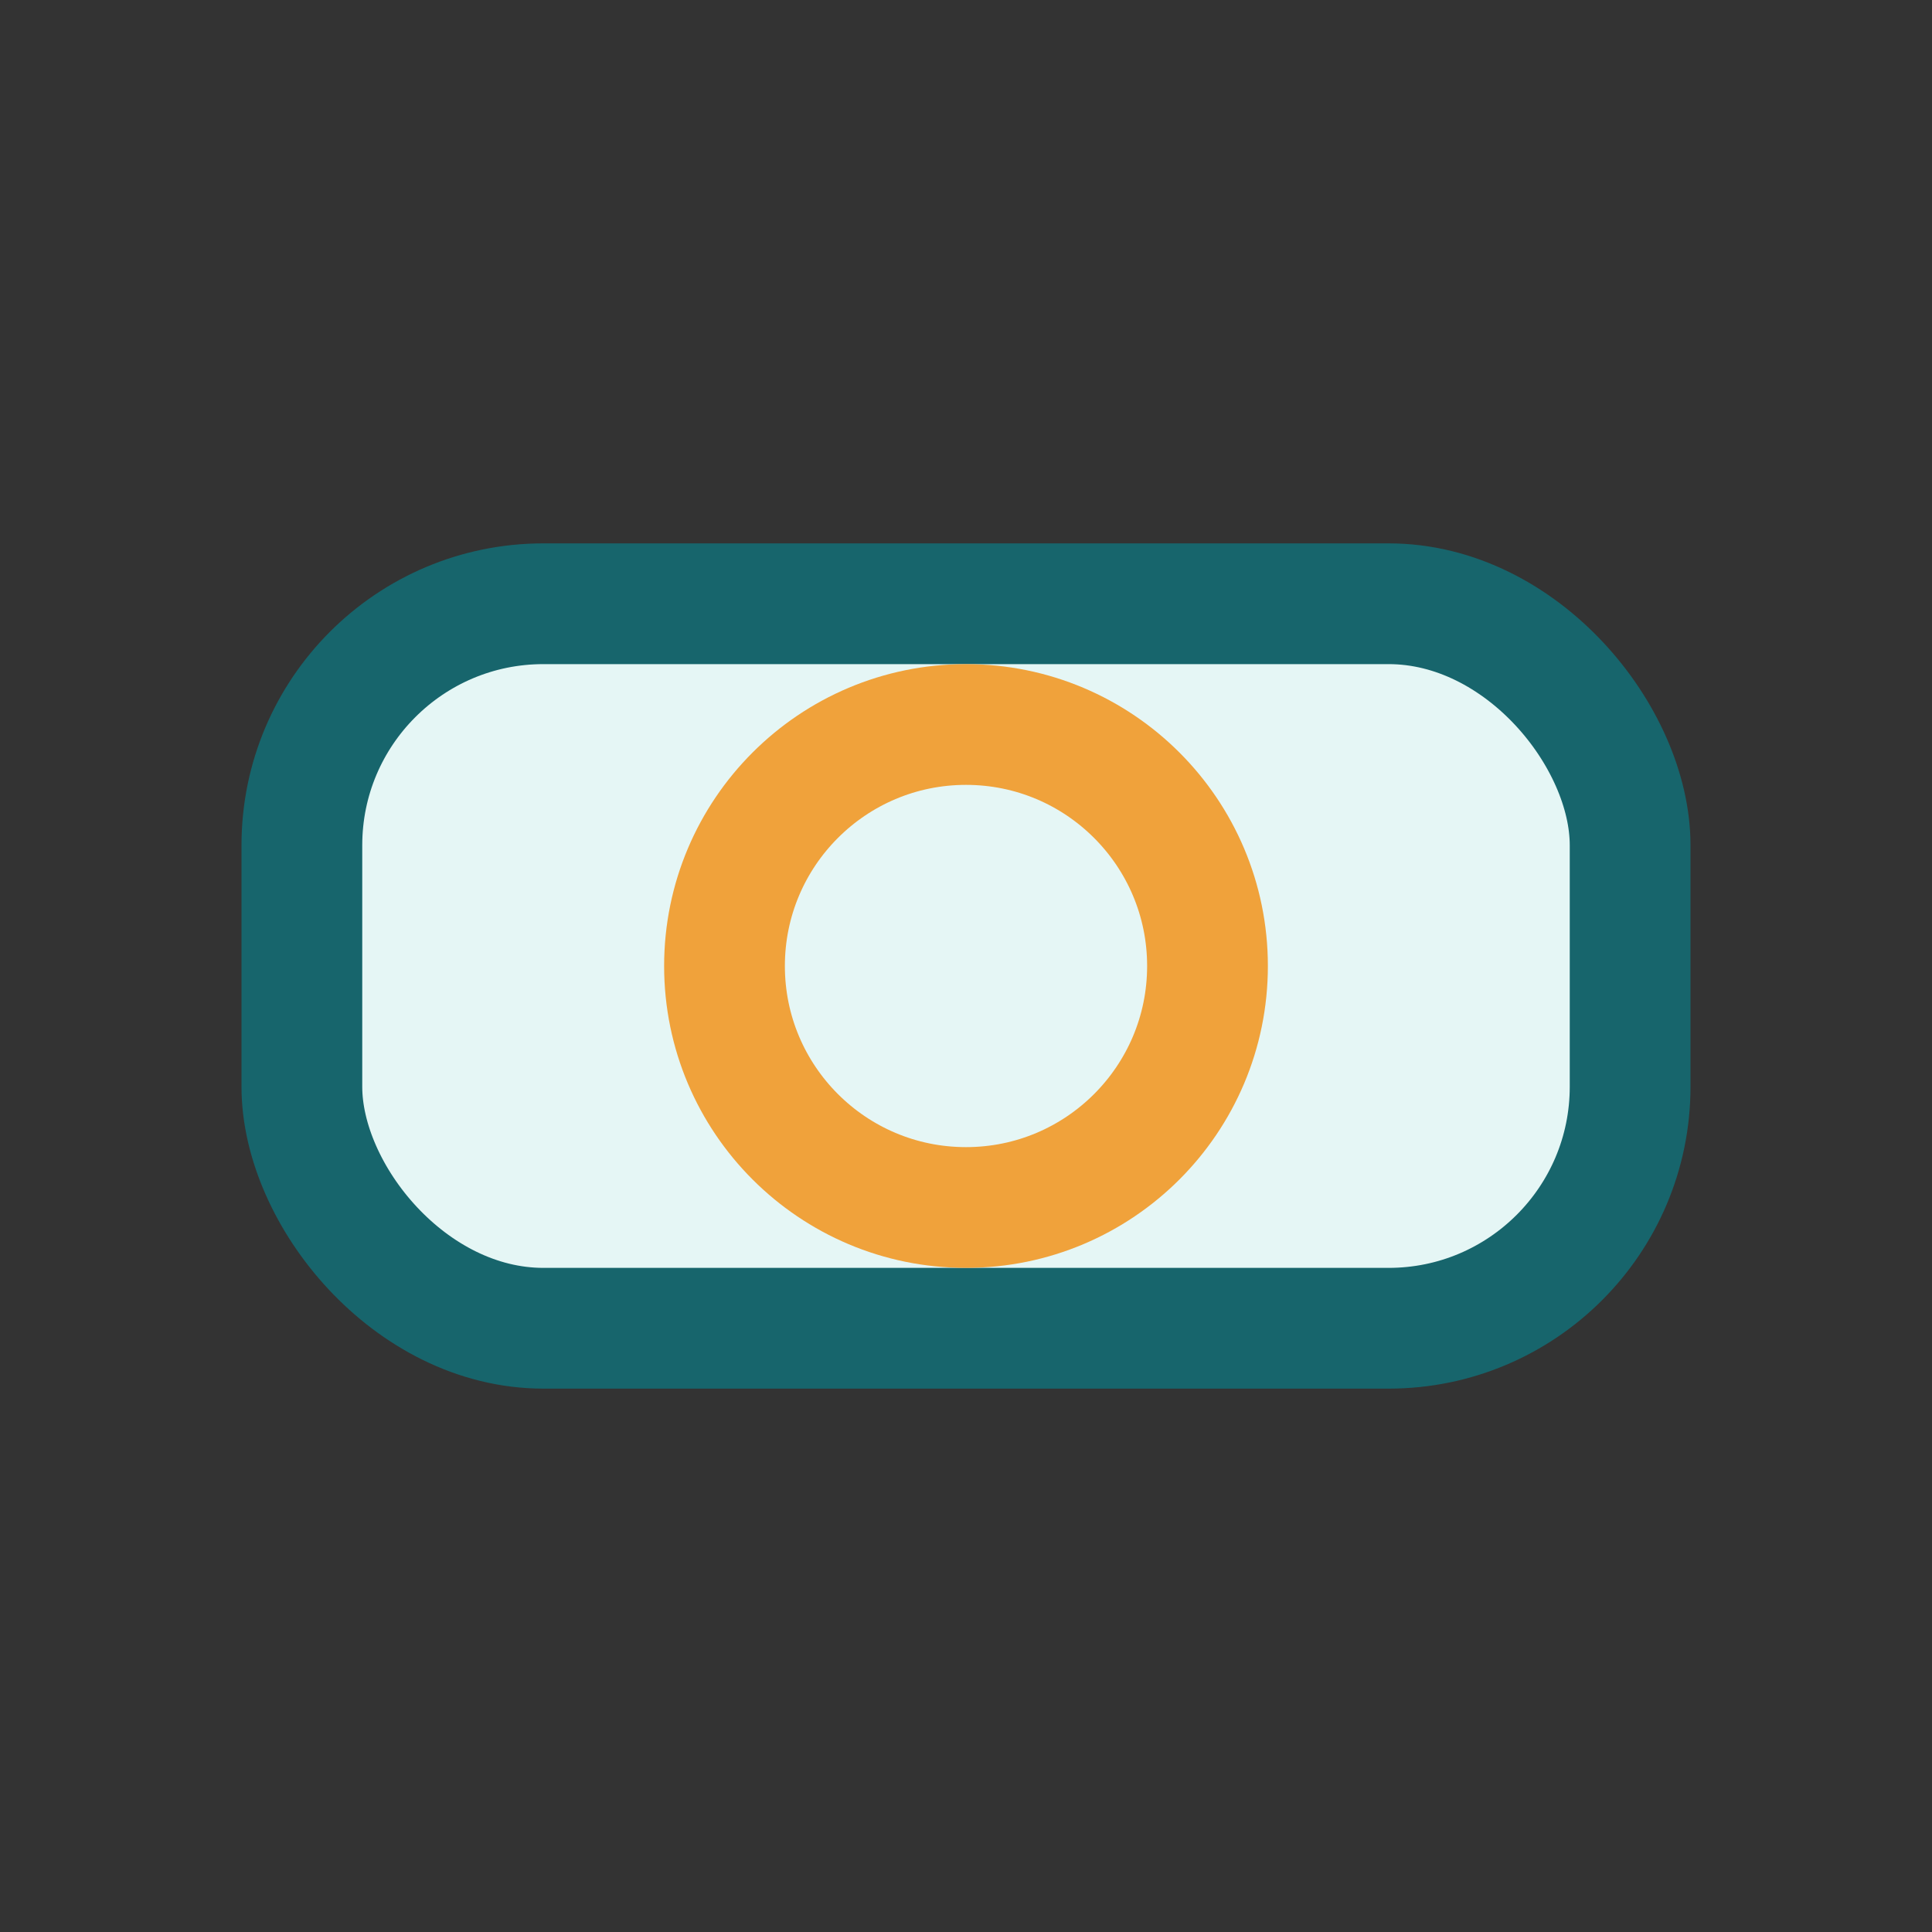
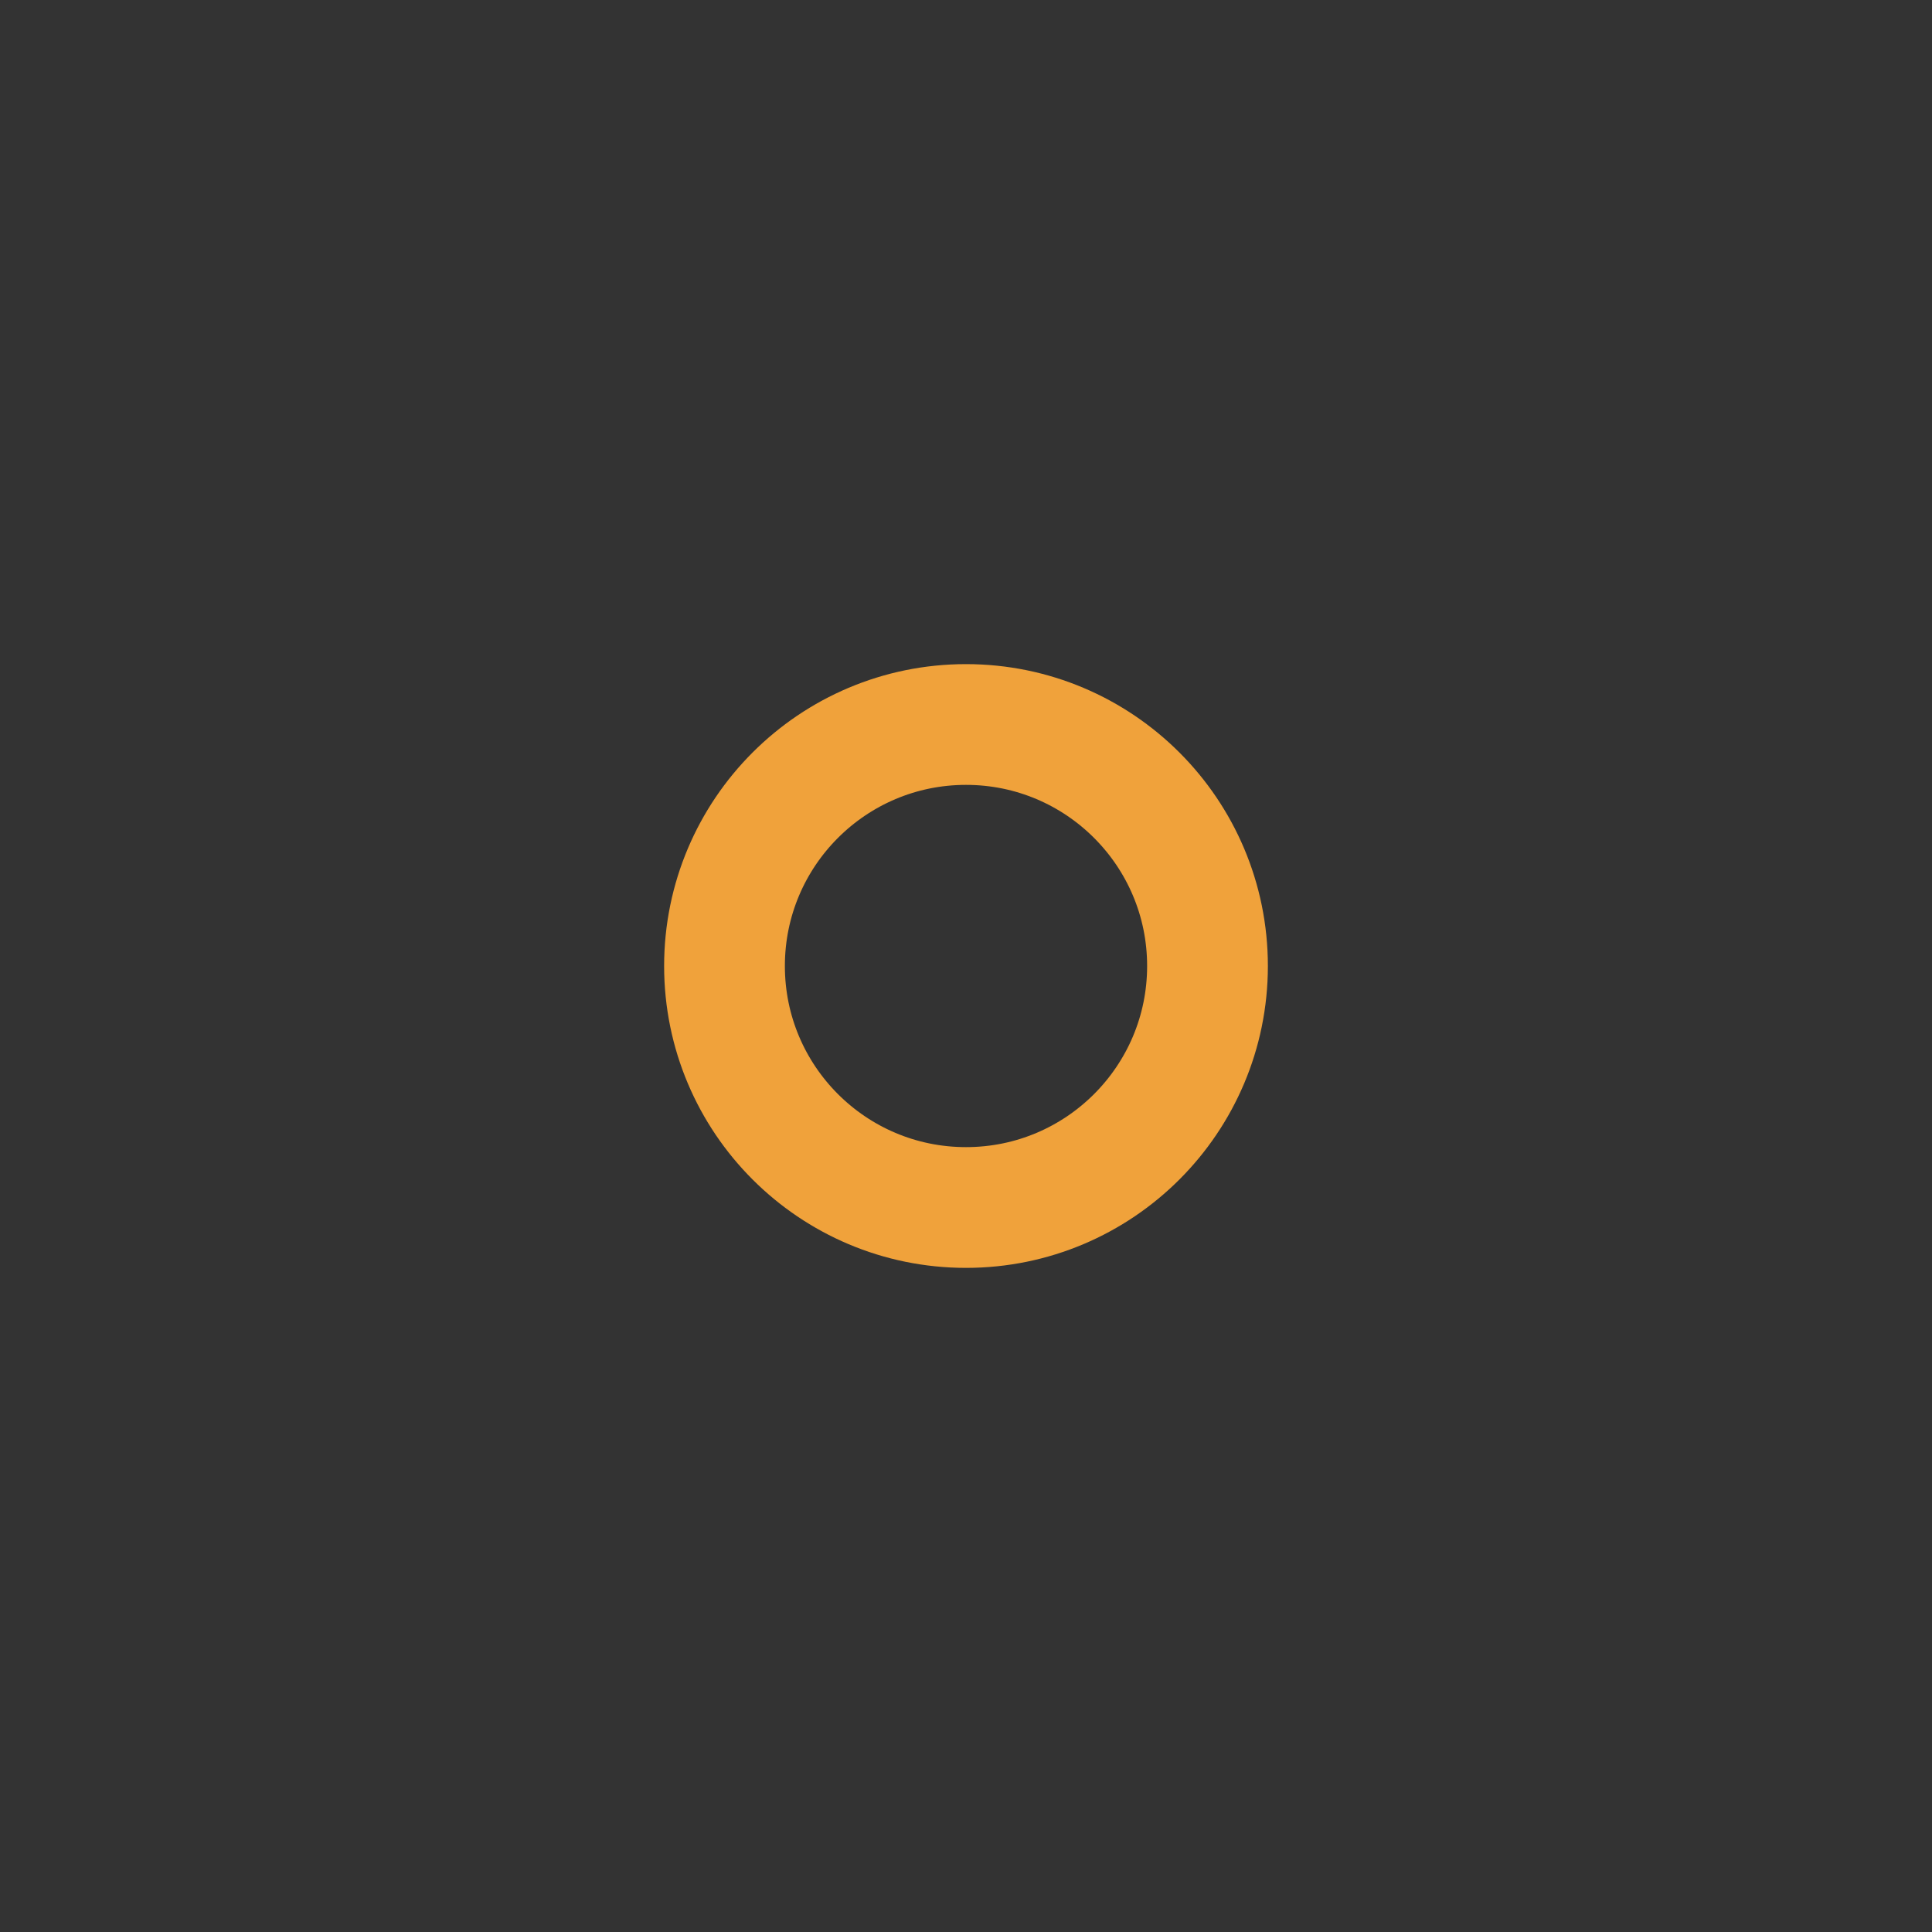
<svg xmlns="http://www.w3.org/2000/svg" width="32" height="32" viewBox="0 0 32 32">
  <rect x="0" y="0" width="32" height="32" fill="#333333" stroke="none" />
-   <rect x="5" y="10" width="22" height="12" rx="4" fill="#E5F6F5" stroke="#17656C" stroke-width="2" />
  <circle cx="16" cy="16" r="4" fill="none" stroke="#F0A23B" stroke-width="2" />
</svg>